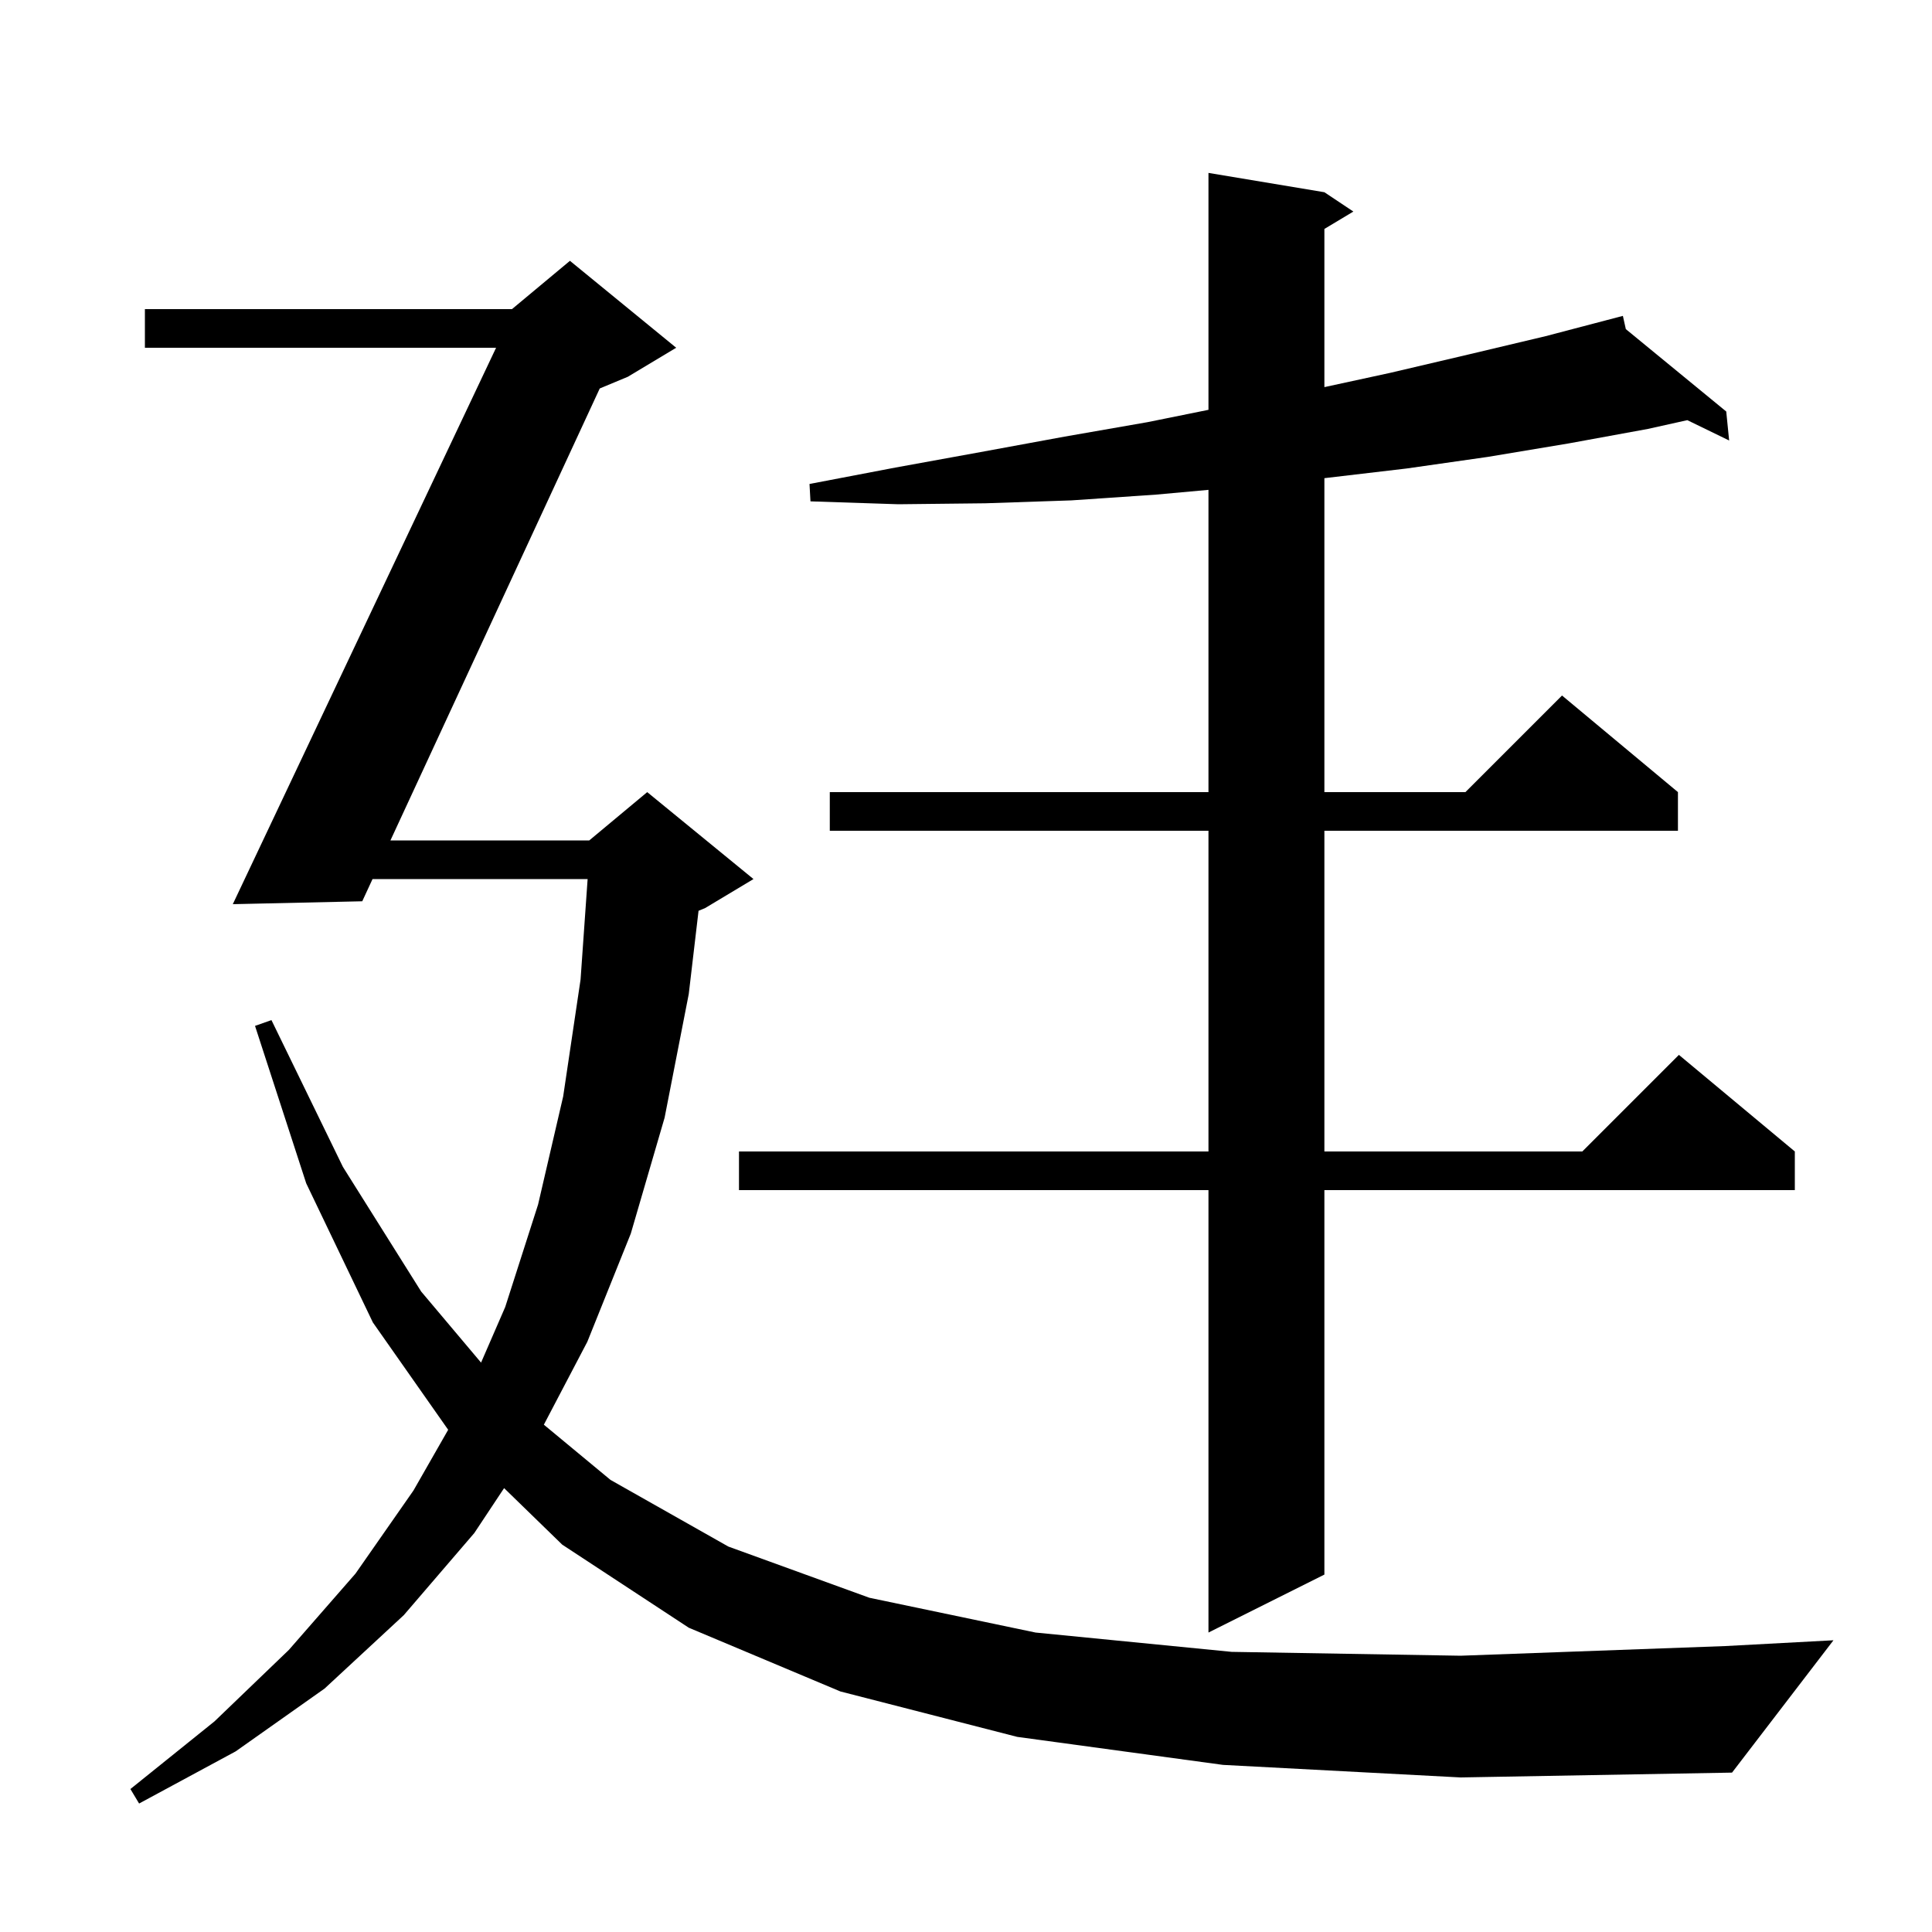
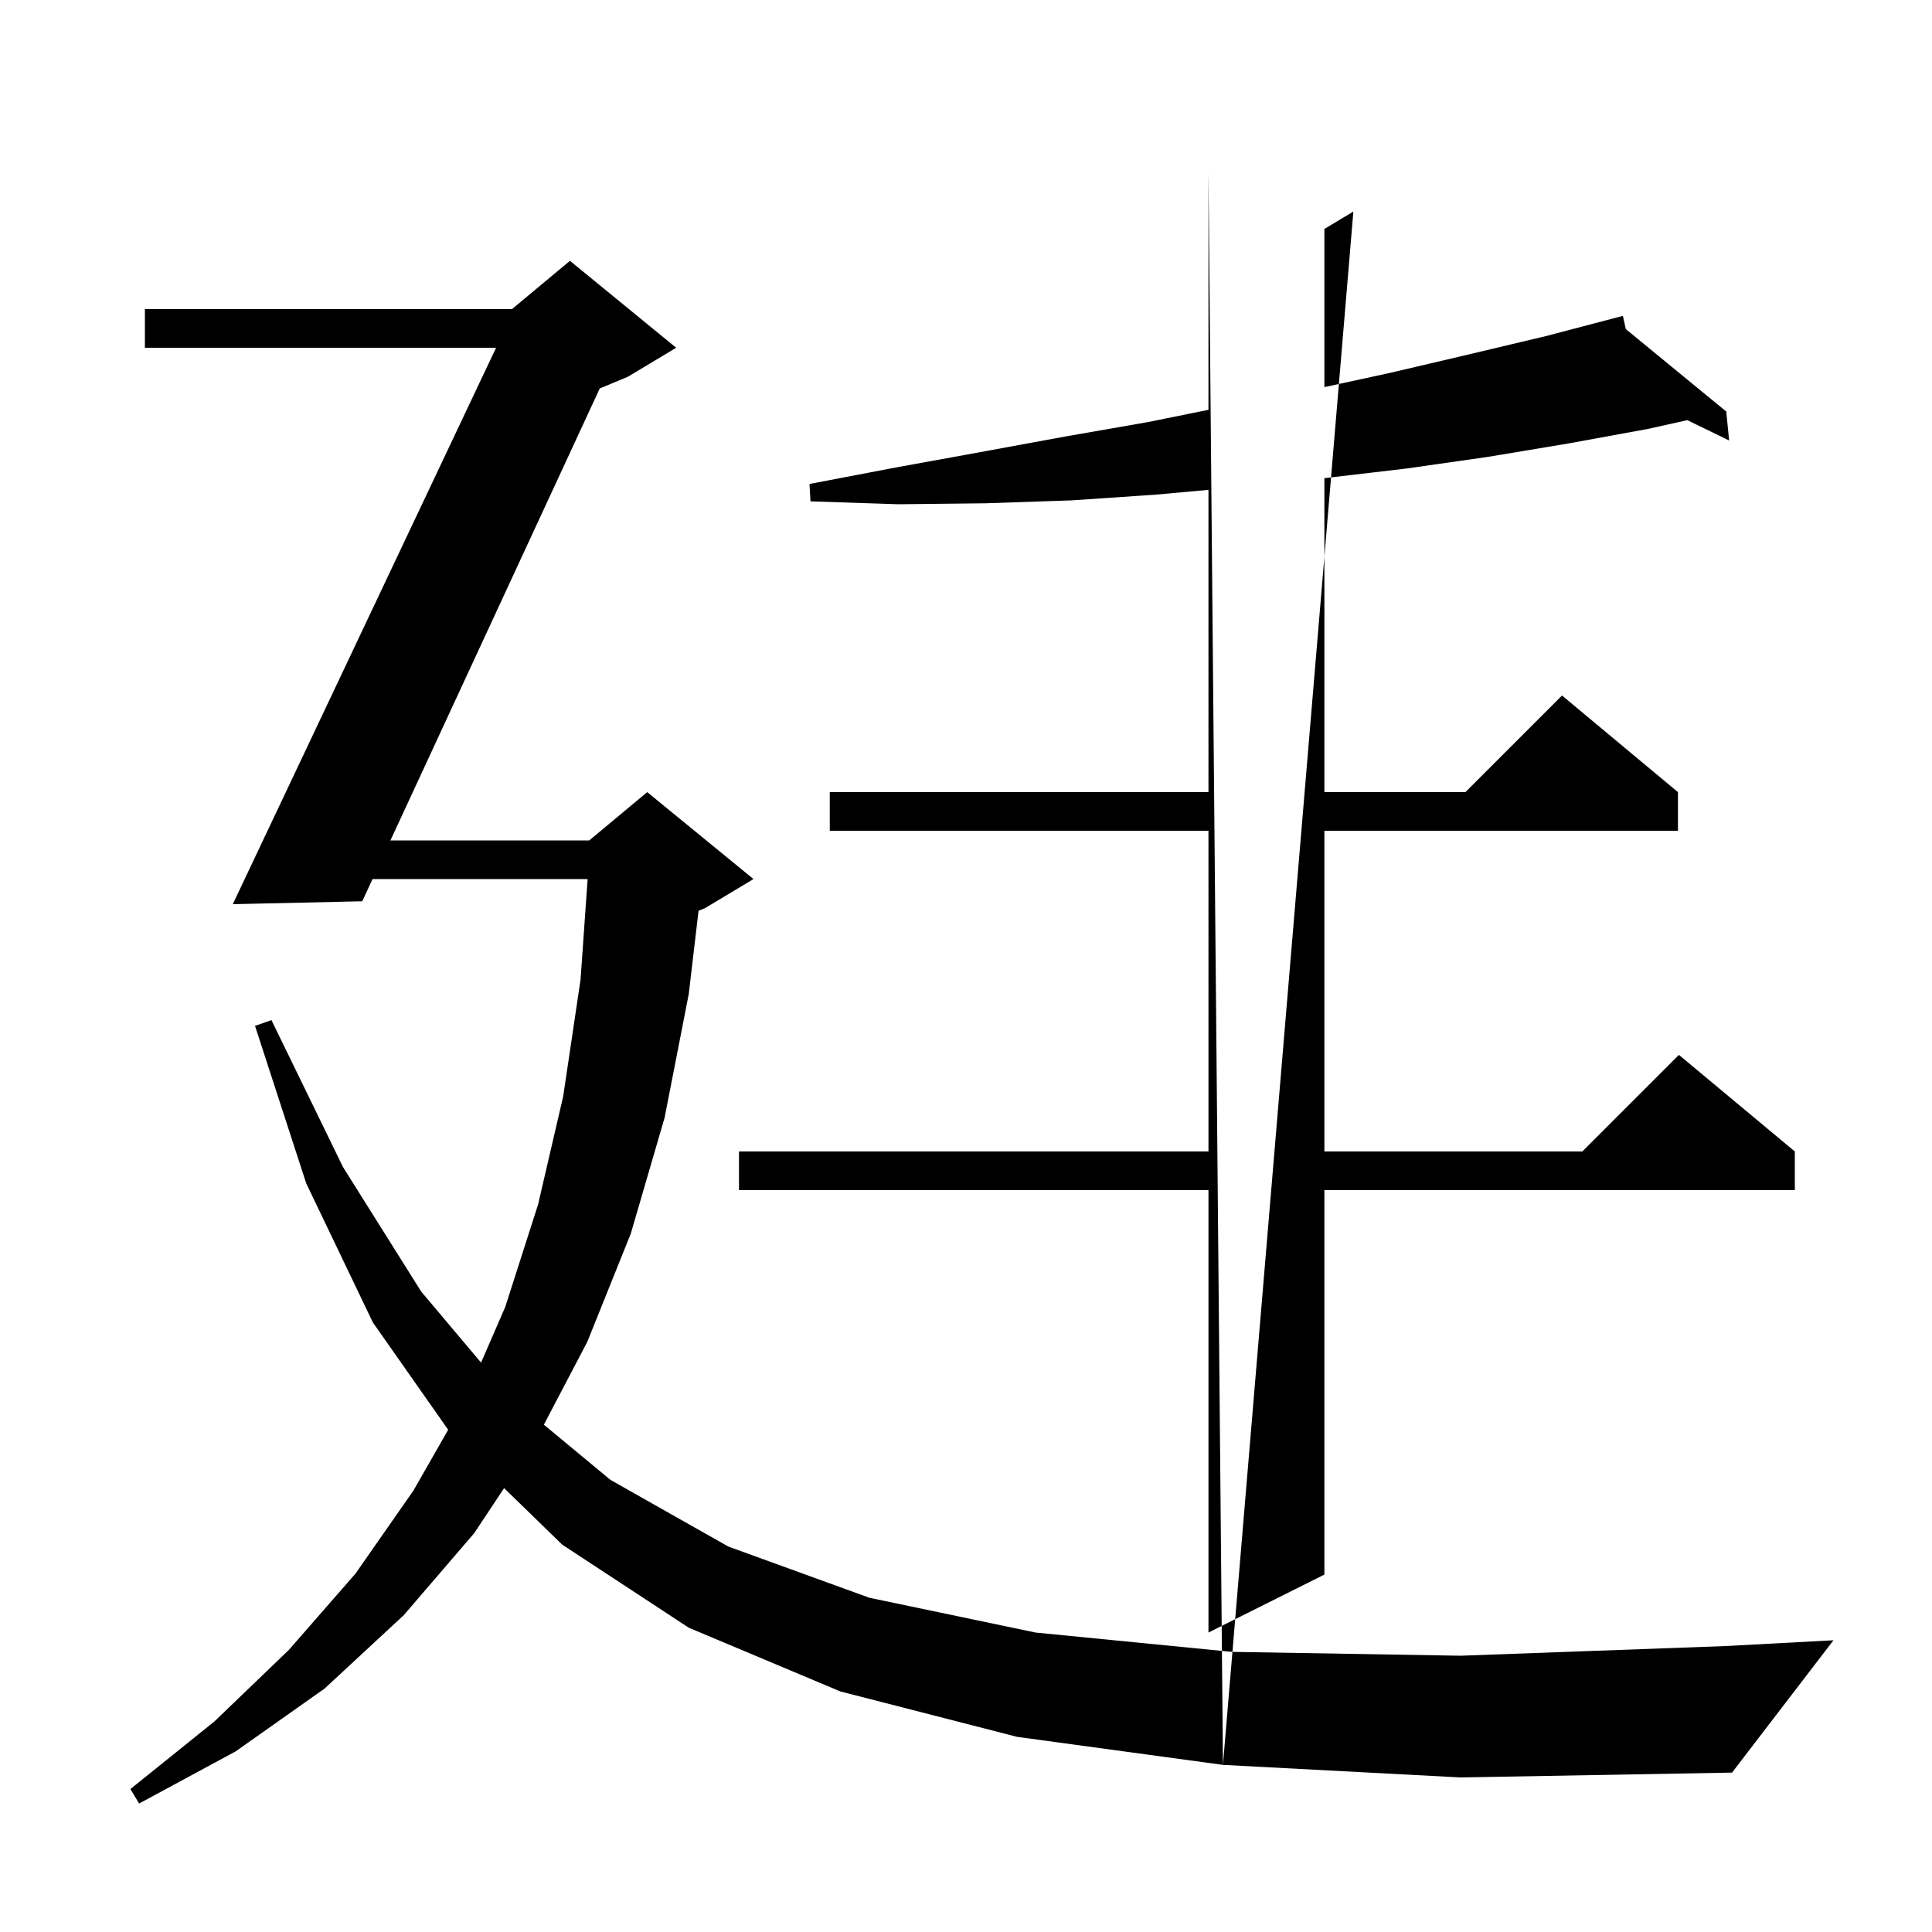
<svg xmlns="http://www.w3.org/2000/svg" version="1.1" baseProfile="full" viewBox="0 0 200 200" width="200" height="200">
  <g fill="currentColor">
-     <path d="M 126.6 182.7 L 105.3 179.8 L 87.0 175.1 L 71.3 168.5 L 58.2 159.9 L 52.184 154.05 L 49.1 158.7 L 41.8 167.2 L 33.6 174.8 L 24.4 181.3 L 14.4 186.7 L 13.5 185.2 L 22.2 178.2 L 29.9 170.8 L 36.8 162.9 L 42.8 154.3 L 46.395 148.01 L 38.6 136.9 L 31.7 122.5 L 26.4 106.2 L 28.1 105.6 L 35.5 120.8 L 43.6 133.7 L 49.799 141.057 L 52.3 135.3 L 55.7 124.7 L 58.3 113.5 L 60.1 101.4 L 60.831 91.0 L 38.565 91.0 L 37.5 93.3 L 24.1 93.6 L 51.354 36.0 L 15.0 36.0 L 15.0 32.0 L 53.0 32.0 L 59.0 27.0 L 70.0 36.0 L 65.0 39.0 L 62.085 40.215 L 40.418 87.0 L 61.0 87.0 L 67.0 82.0 L 78.0 91.0 L 73.0 94.0 L 72.313 94.286 L 71.3 102.9 L 68.8 115.7 L 65.3 127.7 L 60.8 138.9 L 56.3 147.483 L 63.2 153.2 L 75.4 160.1 L 90.0 165.4 L 107.2 169.0 L 127.5 171.0 L 151.2 171.4 L 178.6 170.4 L 189.8 169.8 L 179.3 183.5 L 151.2 184.0 Z M 137.1 19.9 L 140.1 21.9 L 137.1 23.7 L 137.1 40.075 L 143.9 38.6 L 152.0 36.7 L 160.0 34.8 L 168.0 32.7 L 168.305 34.07 L 178.7 42.6 L 179.0 45.6 L 174.671 43.495 L 170.6 44.4 L 162.4 45.9 L 154.0 47.3 L 145.6 48.5 L 137.1 49.5 L 137.1 82.0 L 151.7 82.0 L 161.7 72.0 L 173.7 82.0 L 173.7 86.0 L 137.1 86.0 L 137.1 119.2 L 163.8 119.2 L 173.8 109.2 L 185.8 119.2 L 185.8 123.2 L 137.1 123.2 L 137.1 163.0 L 125.1 169.0 L 125.1 123.2 L 76.5 123.2 L 76.5 119.2 L 125.1 119.2 L 125.1 86.0 L 85.9 86.0 L 85.9 82.0 L 125.1 82.0 L 125.1 50.709 L 119.7 51.2 L 110.9 51.8 L 102.0 52.1 L 93.0 52.2 L 83.9 51.9 L 83.8 50.1 L 92.7 48.4 L 101.5 46.8 L 110.2 45.2 L 118.8 43.7 L 125.1 42.425 L 125.1 17.9 Z " />
+     <path d="M 126.6 182.7 L 105.3 179.8 L 87.0 175.1 L 71.3 168.5 L 58.2 159.9 L 52.184 154.05 L 49.1 158.7 L 41.8 167.2 L 33.6 174.8 L 24.4 181.3 L 14.4 186.7 L 13.5 185.2 L 22.2 178.2 L 29.9 170.8 L 36.8 162.9 L 42.8 154.3 L 46.395 148.01 L 38.6 136.9 L 31.7 122.5 L 26.4 106.2 L 28.1 105.6 L 35.5 120.8 L 43.6 133.7 L 49.799 141.057 L 52.3 135.3 L 55.7 124.7 L 58.3 113.5 L 60.1 101.4 L 60.831 91.0 L 38.565 91.0 L 37.5 93.3 L 24.1 93.6 L 51.354 36.0 L 15.0 36.0 L 15.0 32.0 L 53.0 32.0 L 59.0 27.0 L 70.0 36.0 L 65.0 39.0 L 62.085 40.215 L 40.418 87.0 L 61.0 87.0 L 67.0 82.0 L 78.0 91.0 L 73.0 94.0 L 72.313 94.286 L 71.3 102.9 L 68.8 115.7 L 65.3 127.7 L 60.8 138.9 L 56.3 147.483 L 63.2 153.2 L 75.4 160.1 L 90.0 165.4 L 107.2 169.0 L 127.5 171.0 L 151.2 171.4 L 178.6 170.4 L 189.8 169.8 L 179.3 183.5 L 151.2 184.0 Z L 140.1 21.9 L 137.1 23.7 L 137.1 40.075 L 143.9 38.6 L 152.0 36.7 L 160.0 34.8 L 168.0 32.7 L 168.305 34.07 L 178.7 42.6 L 179.0 45.6 L 174.671 43.495 L 170.6 44.4 L 162.4 45.9 L 154.0 47.3 L 145.6 48.5 L 137.1 49.5 L 137.1 82.0 L 151.7 82.0 L 161.7 72.0 L 173.7 82.0 L 173.7 86.0 L 137.1 86.0 L 137.1 119.2 L 163.8 119.2 L 173.8 109.2 L 185.8 119.2 L 185.8 123.2 L 137.1 123.2 L 137.1 163.0 L 125.1 169.0 L 125.1 123.2 L 76.5 123.2 L 76.5 119.2 L 125.1 119.2 L 125.1 86.0 L 85.9 86.0 L 85.9 82.0 L 125.1 82.0 L 125.1 50.709 L 119.7 51.2 L 110.9 51.8 L 102.0 52.1 L 93.0 52.2 L 83.9 51.9 L 83.8 50.1 L 92.7 48.4 L 101.5 46.8 L 110.2 45.2 L 118.8 43.7 L 125.1 42.425 L 125.1 17.9 Z " />
  </g>
</svg>